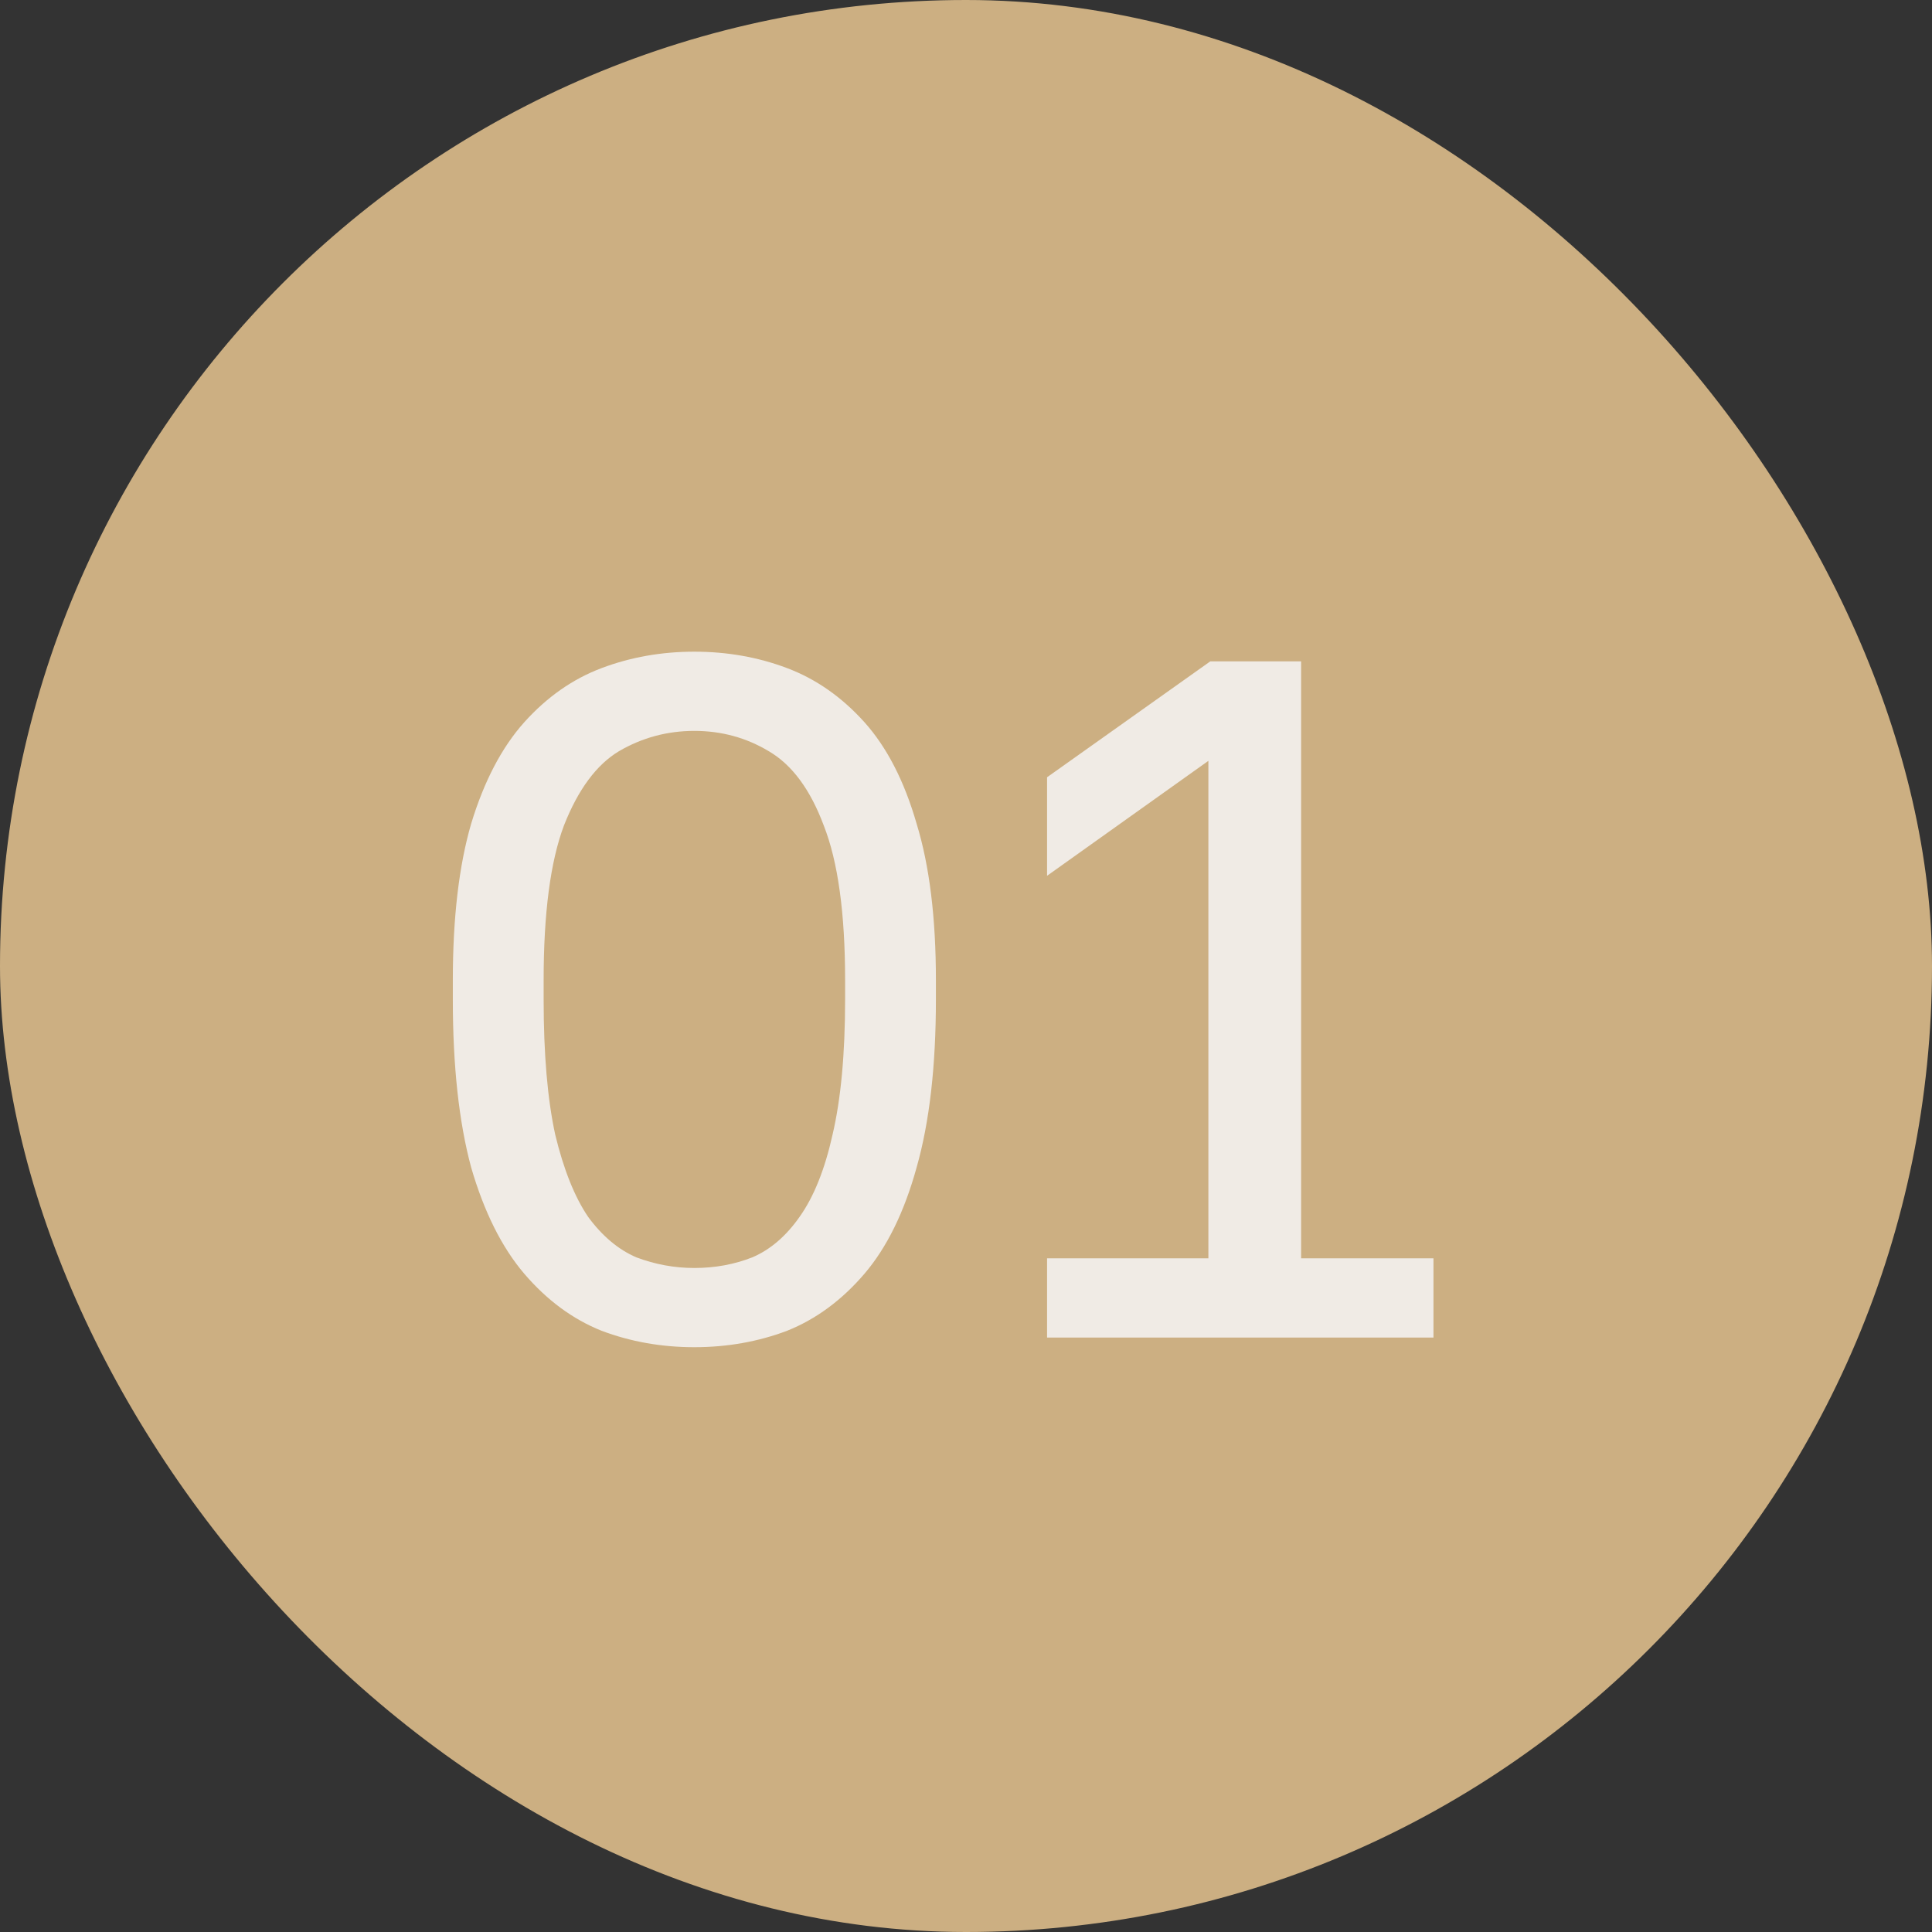
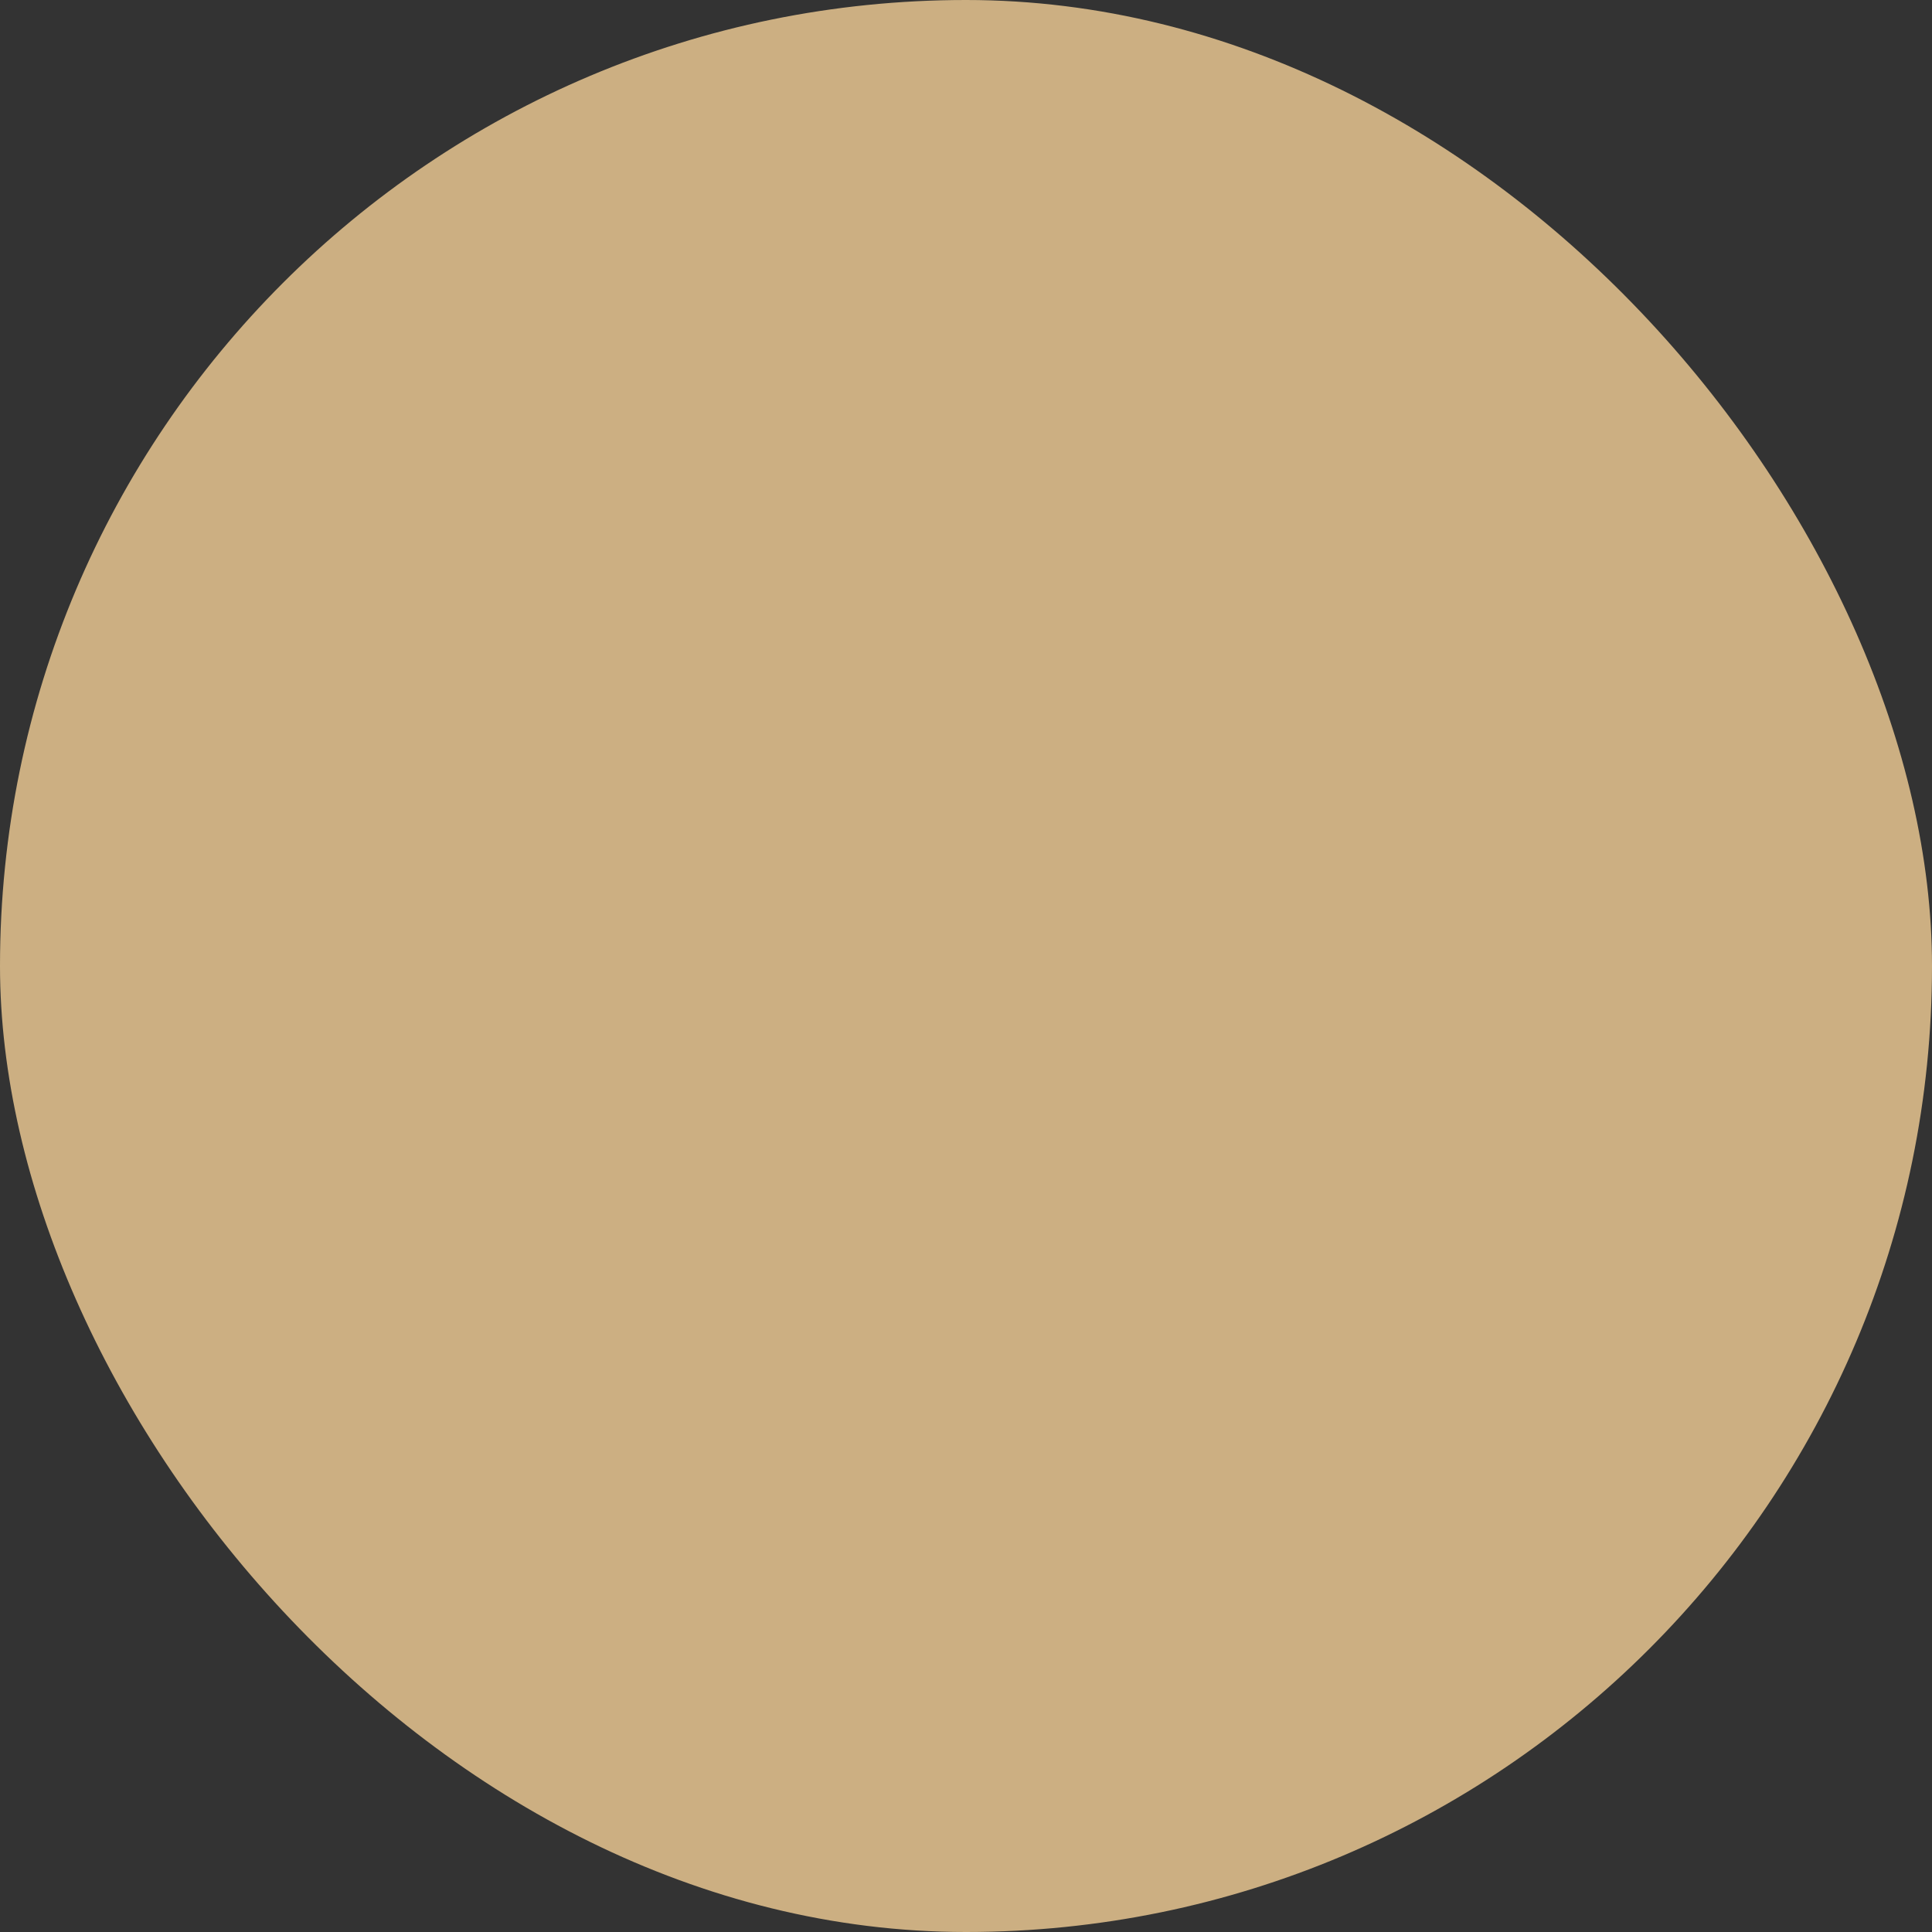
<svg xmlns="http://www.w3.org/2000/svg" width="26" height="26" viewBox="0 0 26 26" fill="none">
  <rect x="0" y="0" width="26" height="26" fill="#333333" stroke="none" />
  <rect width="26" height="26" rx="13" fill="#CCAF82" />
-   <path d="M9.344 18.13C8.902 18.13 8.486 18.056 8.096 17.909C7.706 17.753 7.36 17.497 7.056 17.142C6.753 16.787 6.515 16.31 6.341 15.712C6.177 15.105 6.094 14.351 6.094 13.45V13.19C6.094 12.349 6.177 11.647 6.341 11.084C6.515 10.512 6.753 10.057 7.056 9.719C7.36 9.381 7.706 9.138 8.096 8.991C8.486 8.844 8.902 8.77 9.344 8.77C9.786 8.77 10.203 8.844 10.592 8.991C10.982 9.138 11.329 9.381 11.633 9.719C11.936 10.057 12.17 10.512 12.335 11.084C12.508 11.647 12.595 12.349 12.595 13.19V13.45C12.595 14.351 12.508 15.105 12.335 15.712C12.17 16.31 11.936 16.787 11.633 17.142C11.329 17.497 10.982 17.753 10.592 17.909C10.203 18.056 9.786 18.13 9.344 18.13ZM9.344 17.064C9.622 17.064 9.882 17.016 10.124 16.921C10.367 16.817 10.579 16.635 10.761 16.375C10.952 16.106 11.1 15.738 11.204 15.27C11.316 14.793 11.373 14.187 11.373 13.45V13.19C11.373 12.289 11.277 11.595 11.086 11.11C10.905 10.625 10.658 10.291 10.345 10.109C10.042 9.927 9.708 9.836 9.344 9.836C8.98 9.836 8.642 9.927 8.33 10.109C8.027 10.291 7.78 10.625 7.589 11.11C7.407 11.595 7.316 12.289 7.316 13.19V13.45C7.316 14.187 7.368 14.793 7.472 15.27C7.585 15.738 7.732 16.106 7.914 16.375C8.105 16.635 8.322 16.817 8.564 16.921C8.816 17.016 9.076 17.064 9.344 17.064ZM14.091 18V16.934H16.262V10.239L14.091 11.786V10.46L16.288 8.9H17.51V16.934H19.291V18H14.091Z" fill="#F0EBE5" />
</svg>